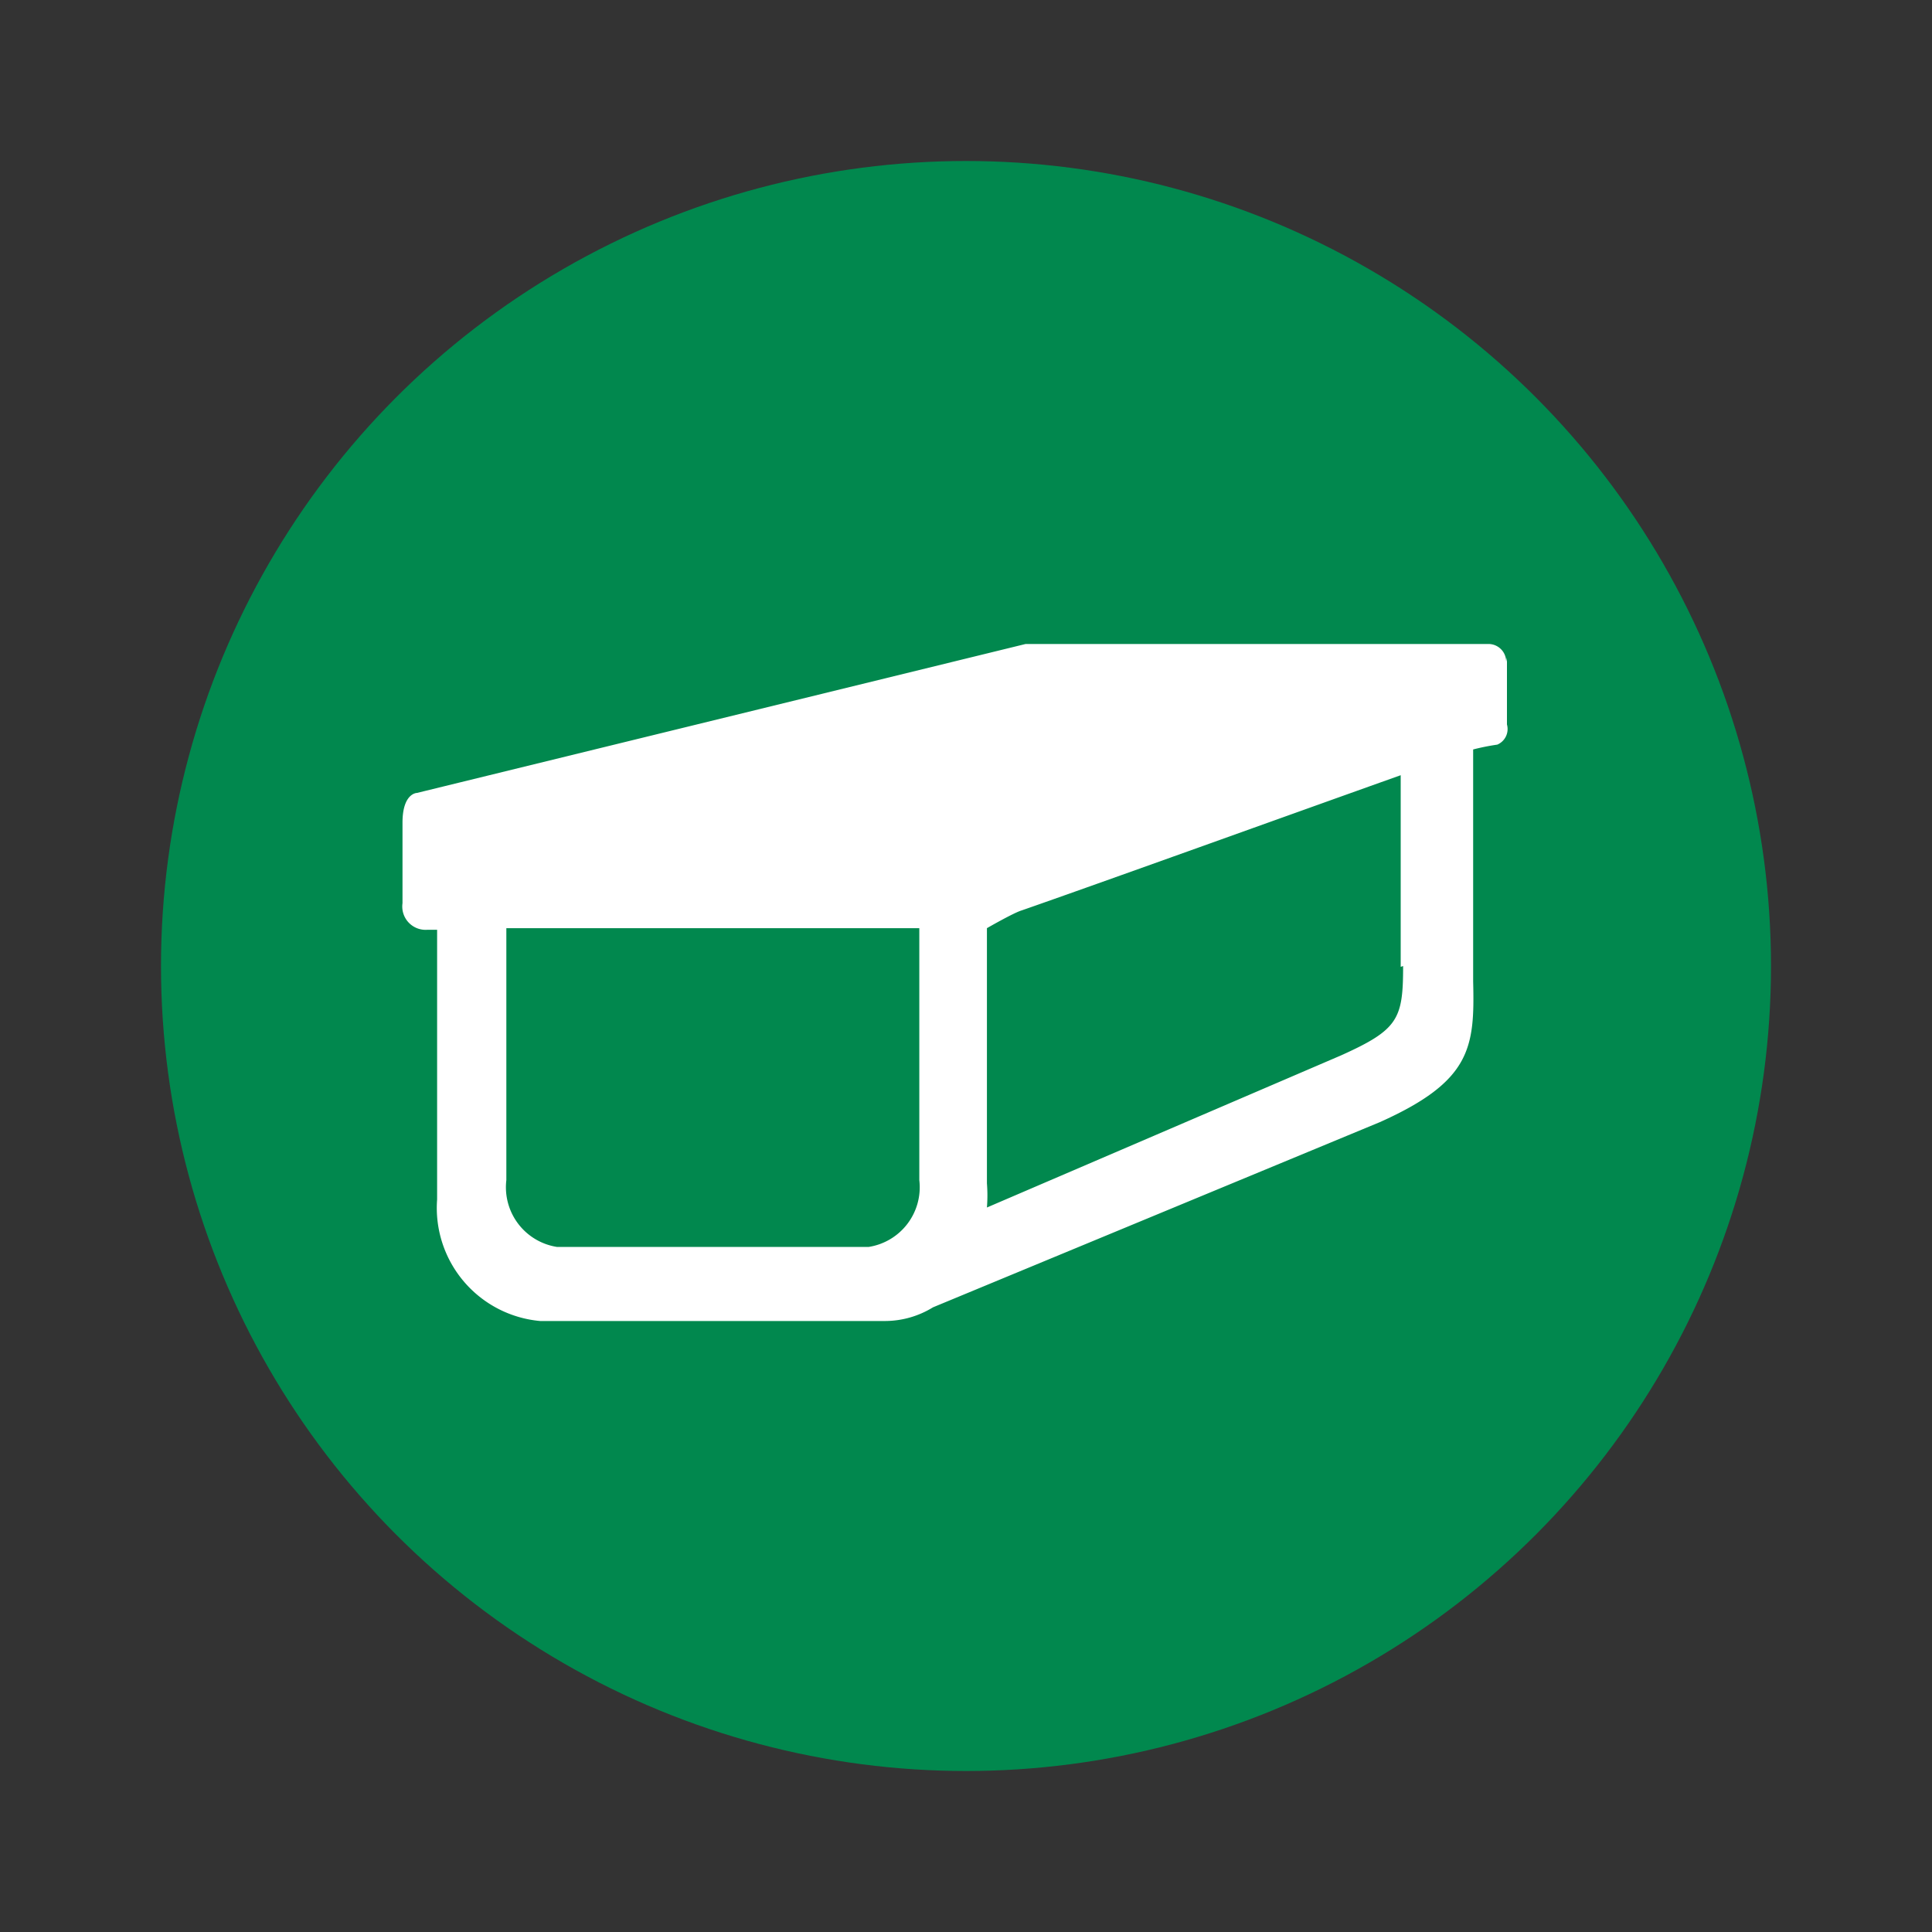
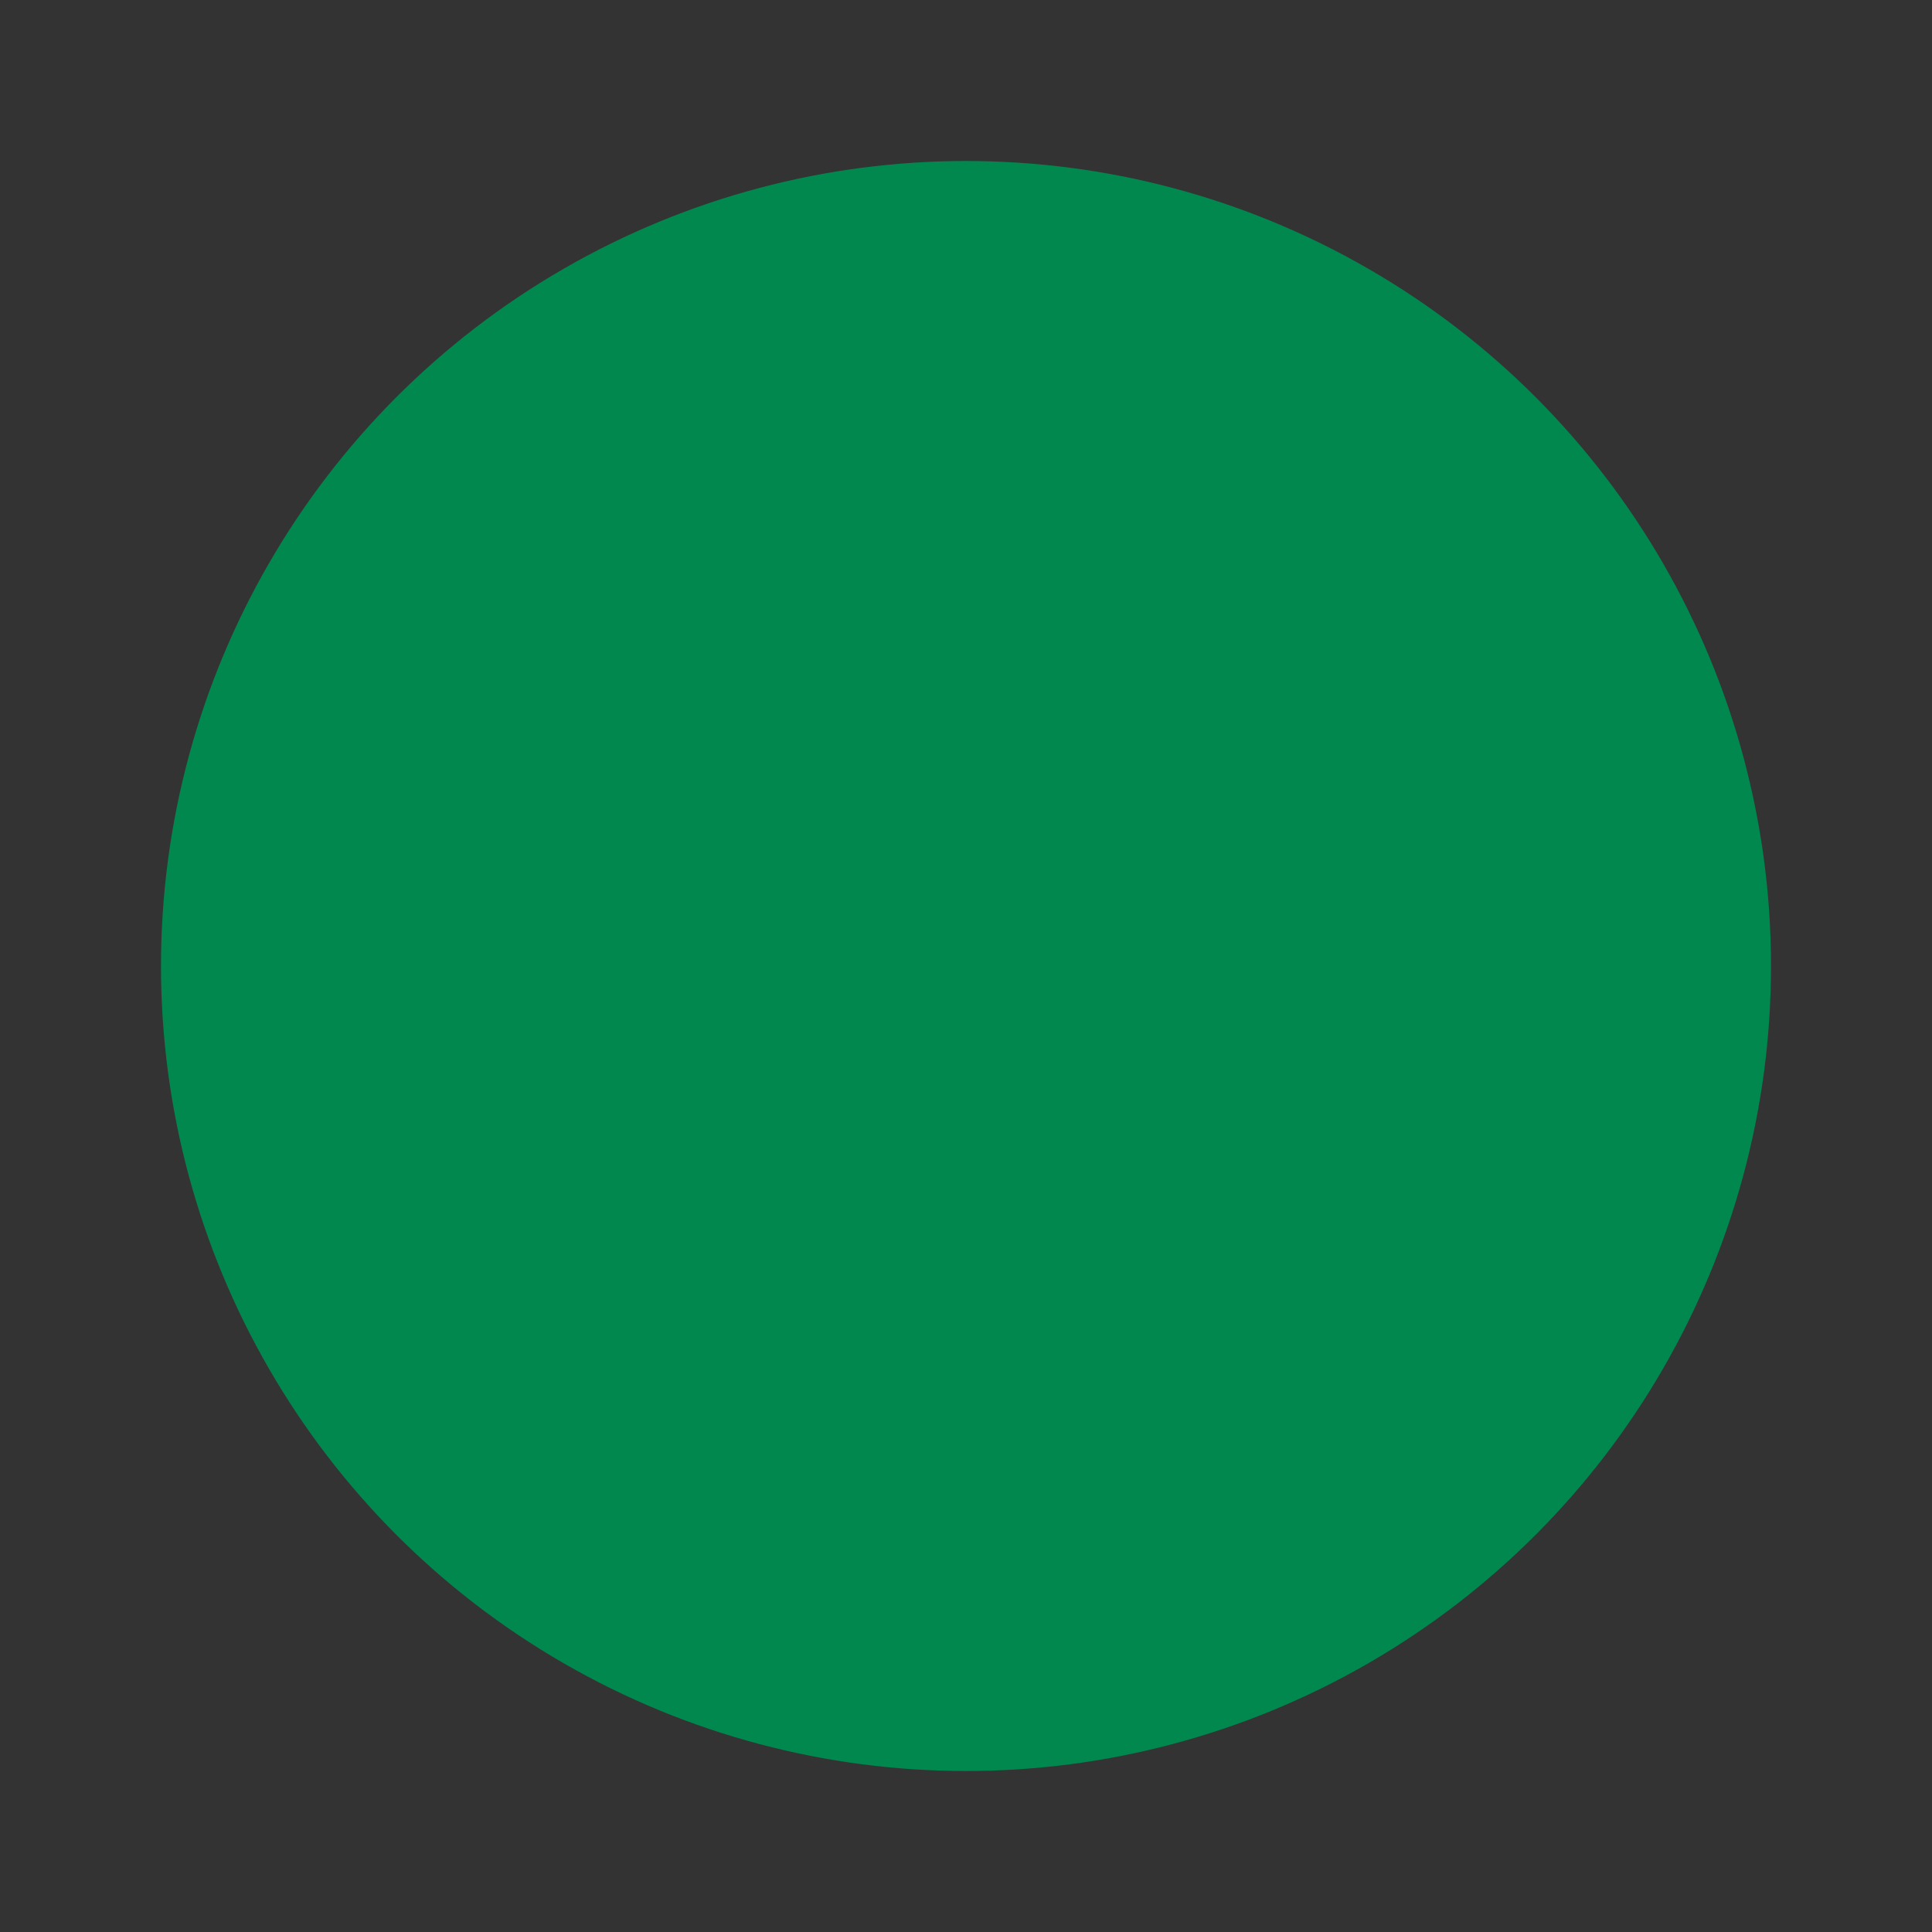
<svg xmlns="http://www.w3.org/2000/svg" height="80" width="80" viewBox="0 0 24 24">
  <rect x="0" y="0" width="24" height="24" fill="#333333" stroke="none" />
  <path d="M0 0h24v24H0z" fill="none" />
  <circle cx="12" cy="12" r="10" fill="#01884e" />
-   <path fill="white" d="M18.71 8.22A.22.22 0 0 0 18.5 8h-5.76L5.18 9.85s-.18 0-.18.37v1a.29.29 0 0 0 .31.33h.12v3.35a1.41 1.41 0 0 0 1.28 1.51H11a1.14 1.14 0 0 0 .59-.17l5.55-2.3c1.14-.51 1.18-.93 1.16-1.75V9.31a2.87 2.87 0 0 1 .3-.06.21.21 0 0 0 .12-.25v-.83zm-7.92 7.27H6.92a.75.75 0 0 1-.63-.83v-3.13h5.13v3.13a.75.75 0 0 1-.63.83zM17.43 12c0 .66-.06.79-.77 1.11L12.26 15a1.9 1.9 0 0 0 0-.3v-3.17s.33-.19.43-.22c.92-.32 3.39-1.21 4.71-1.68v2.38z" />
</svg>